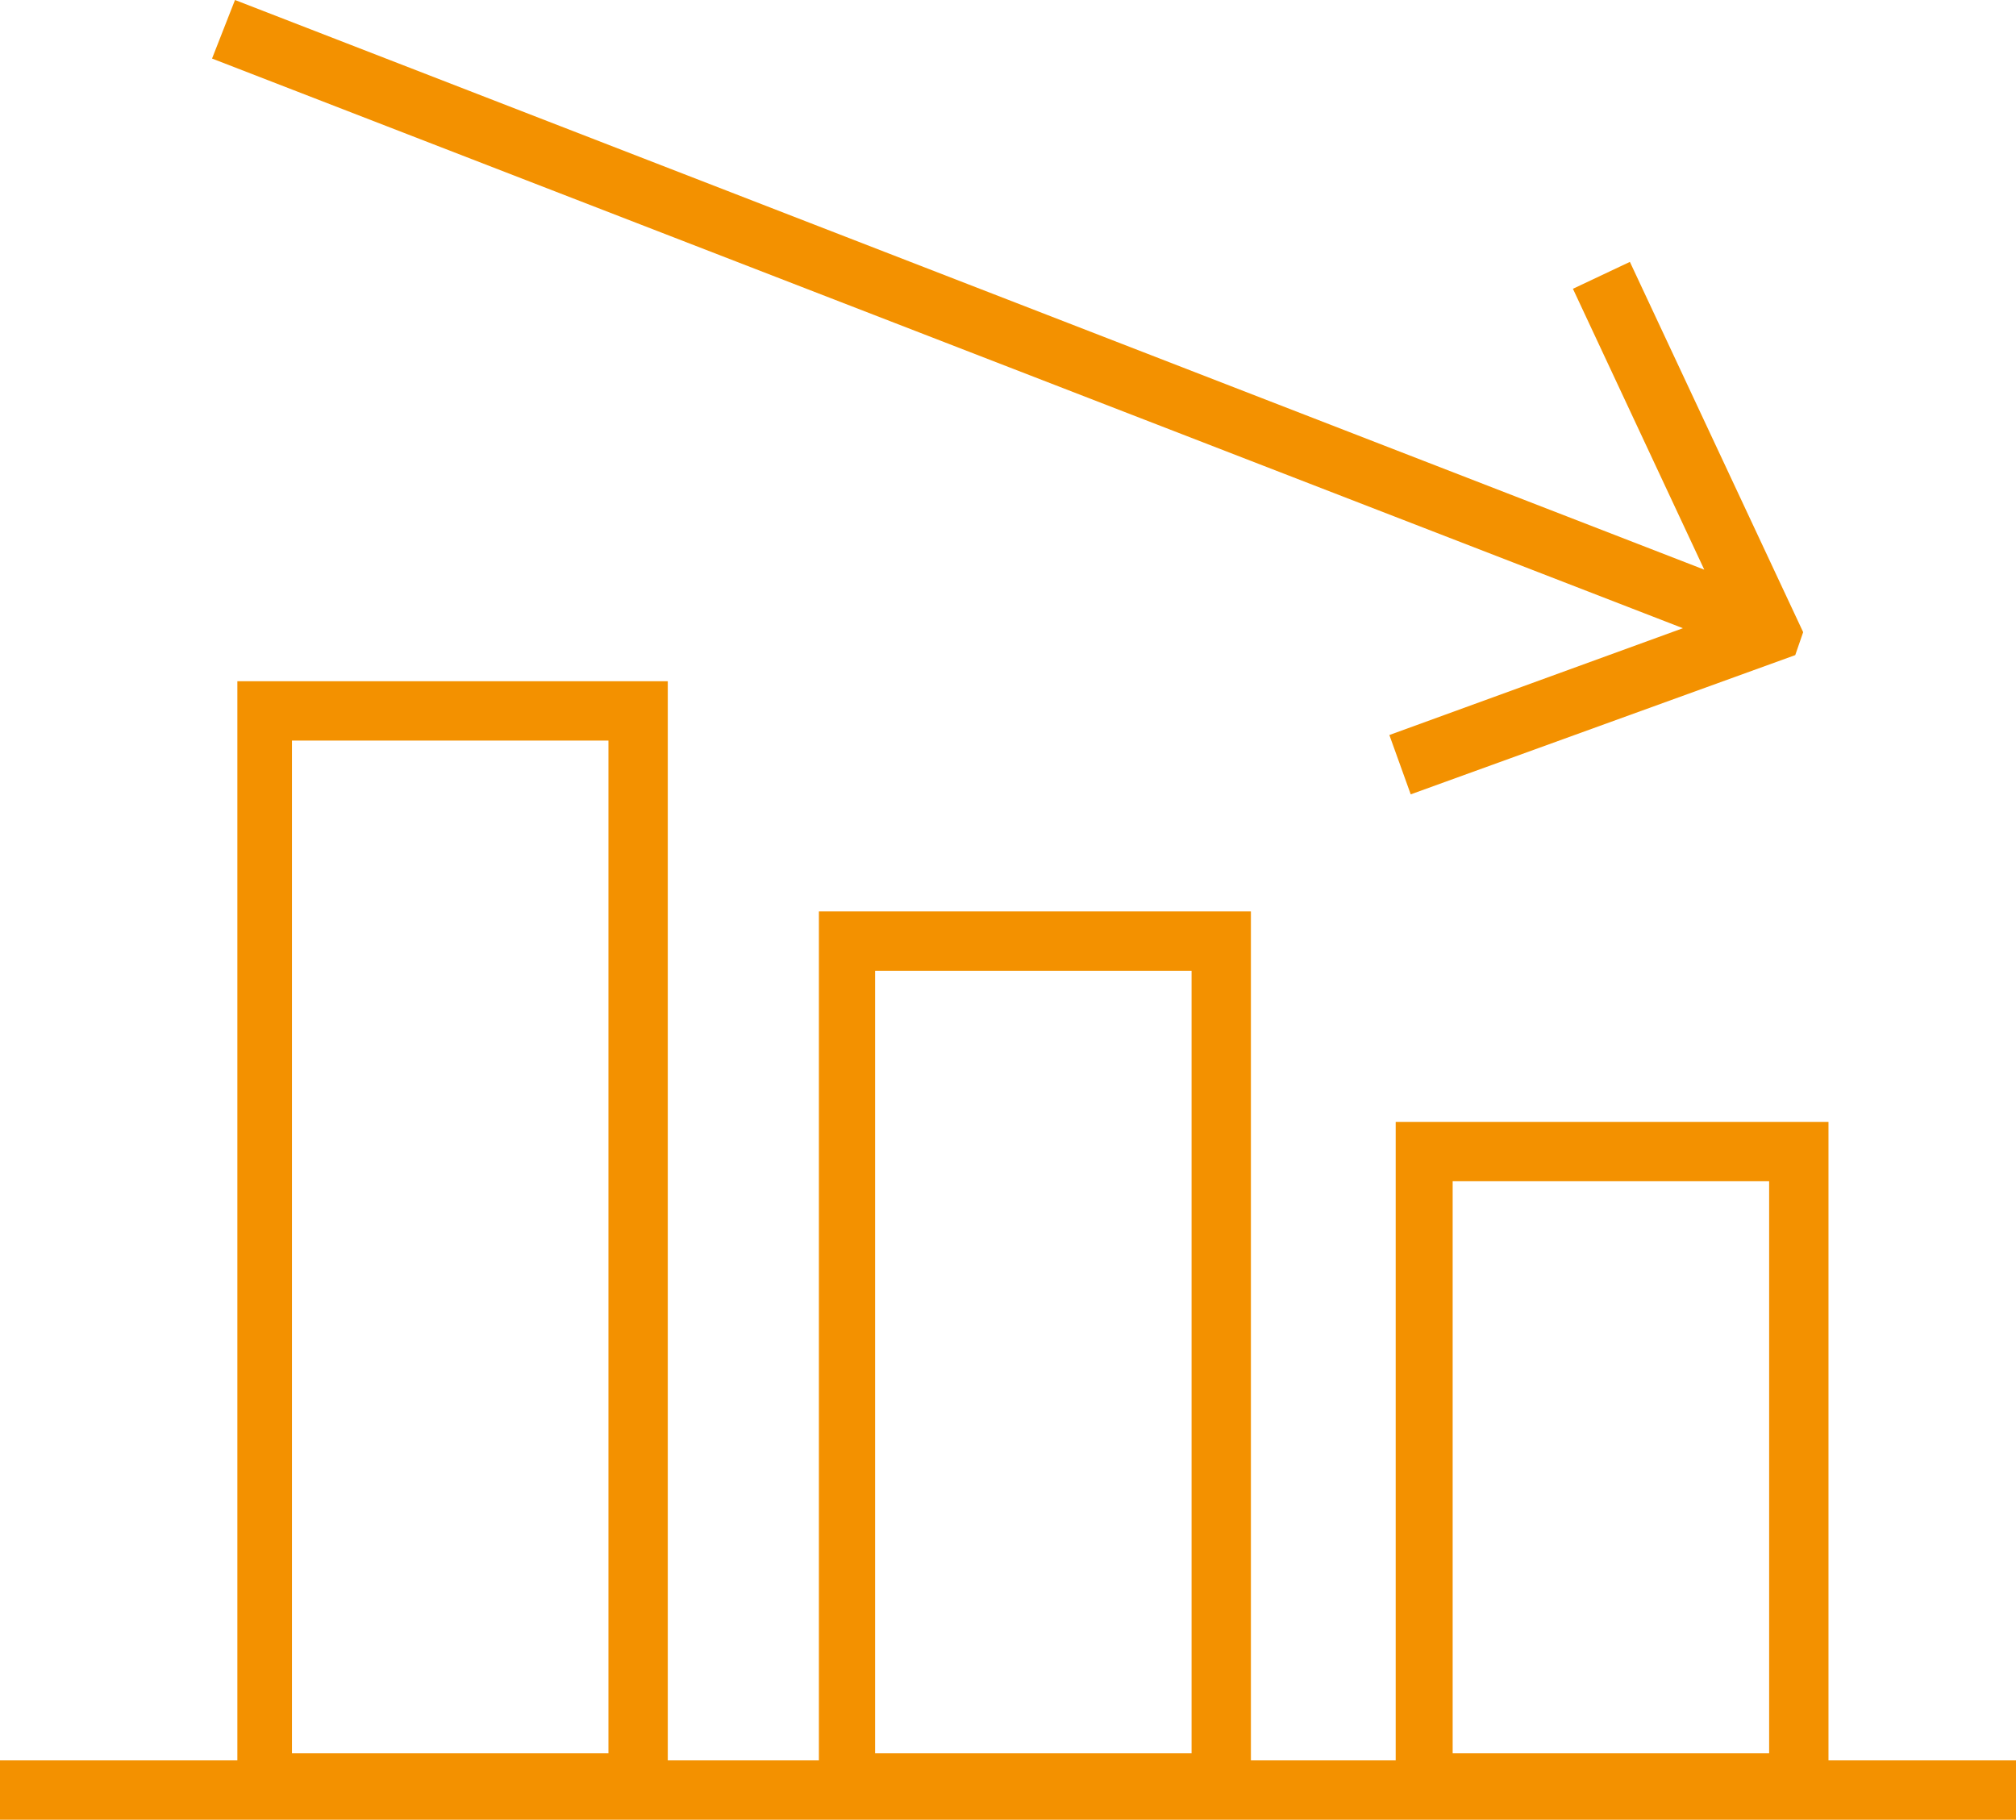
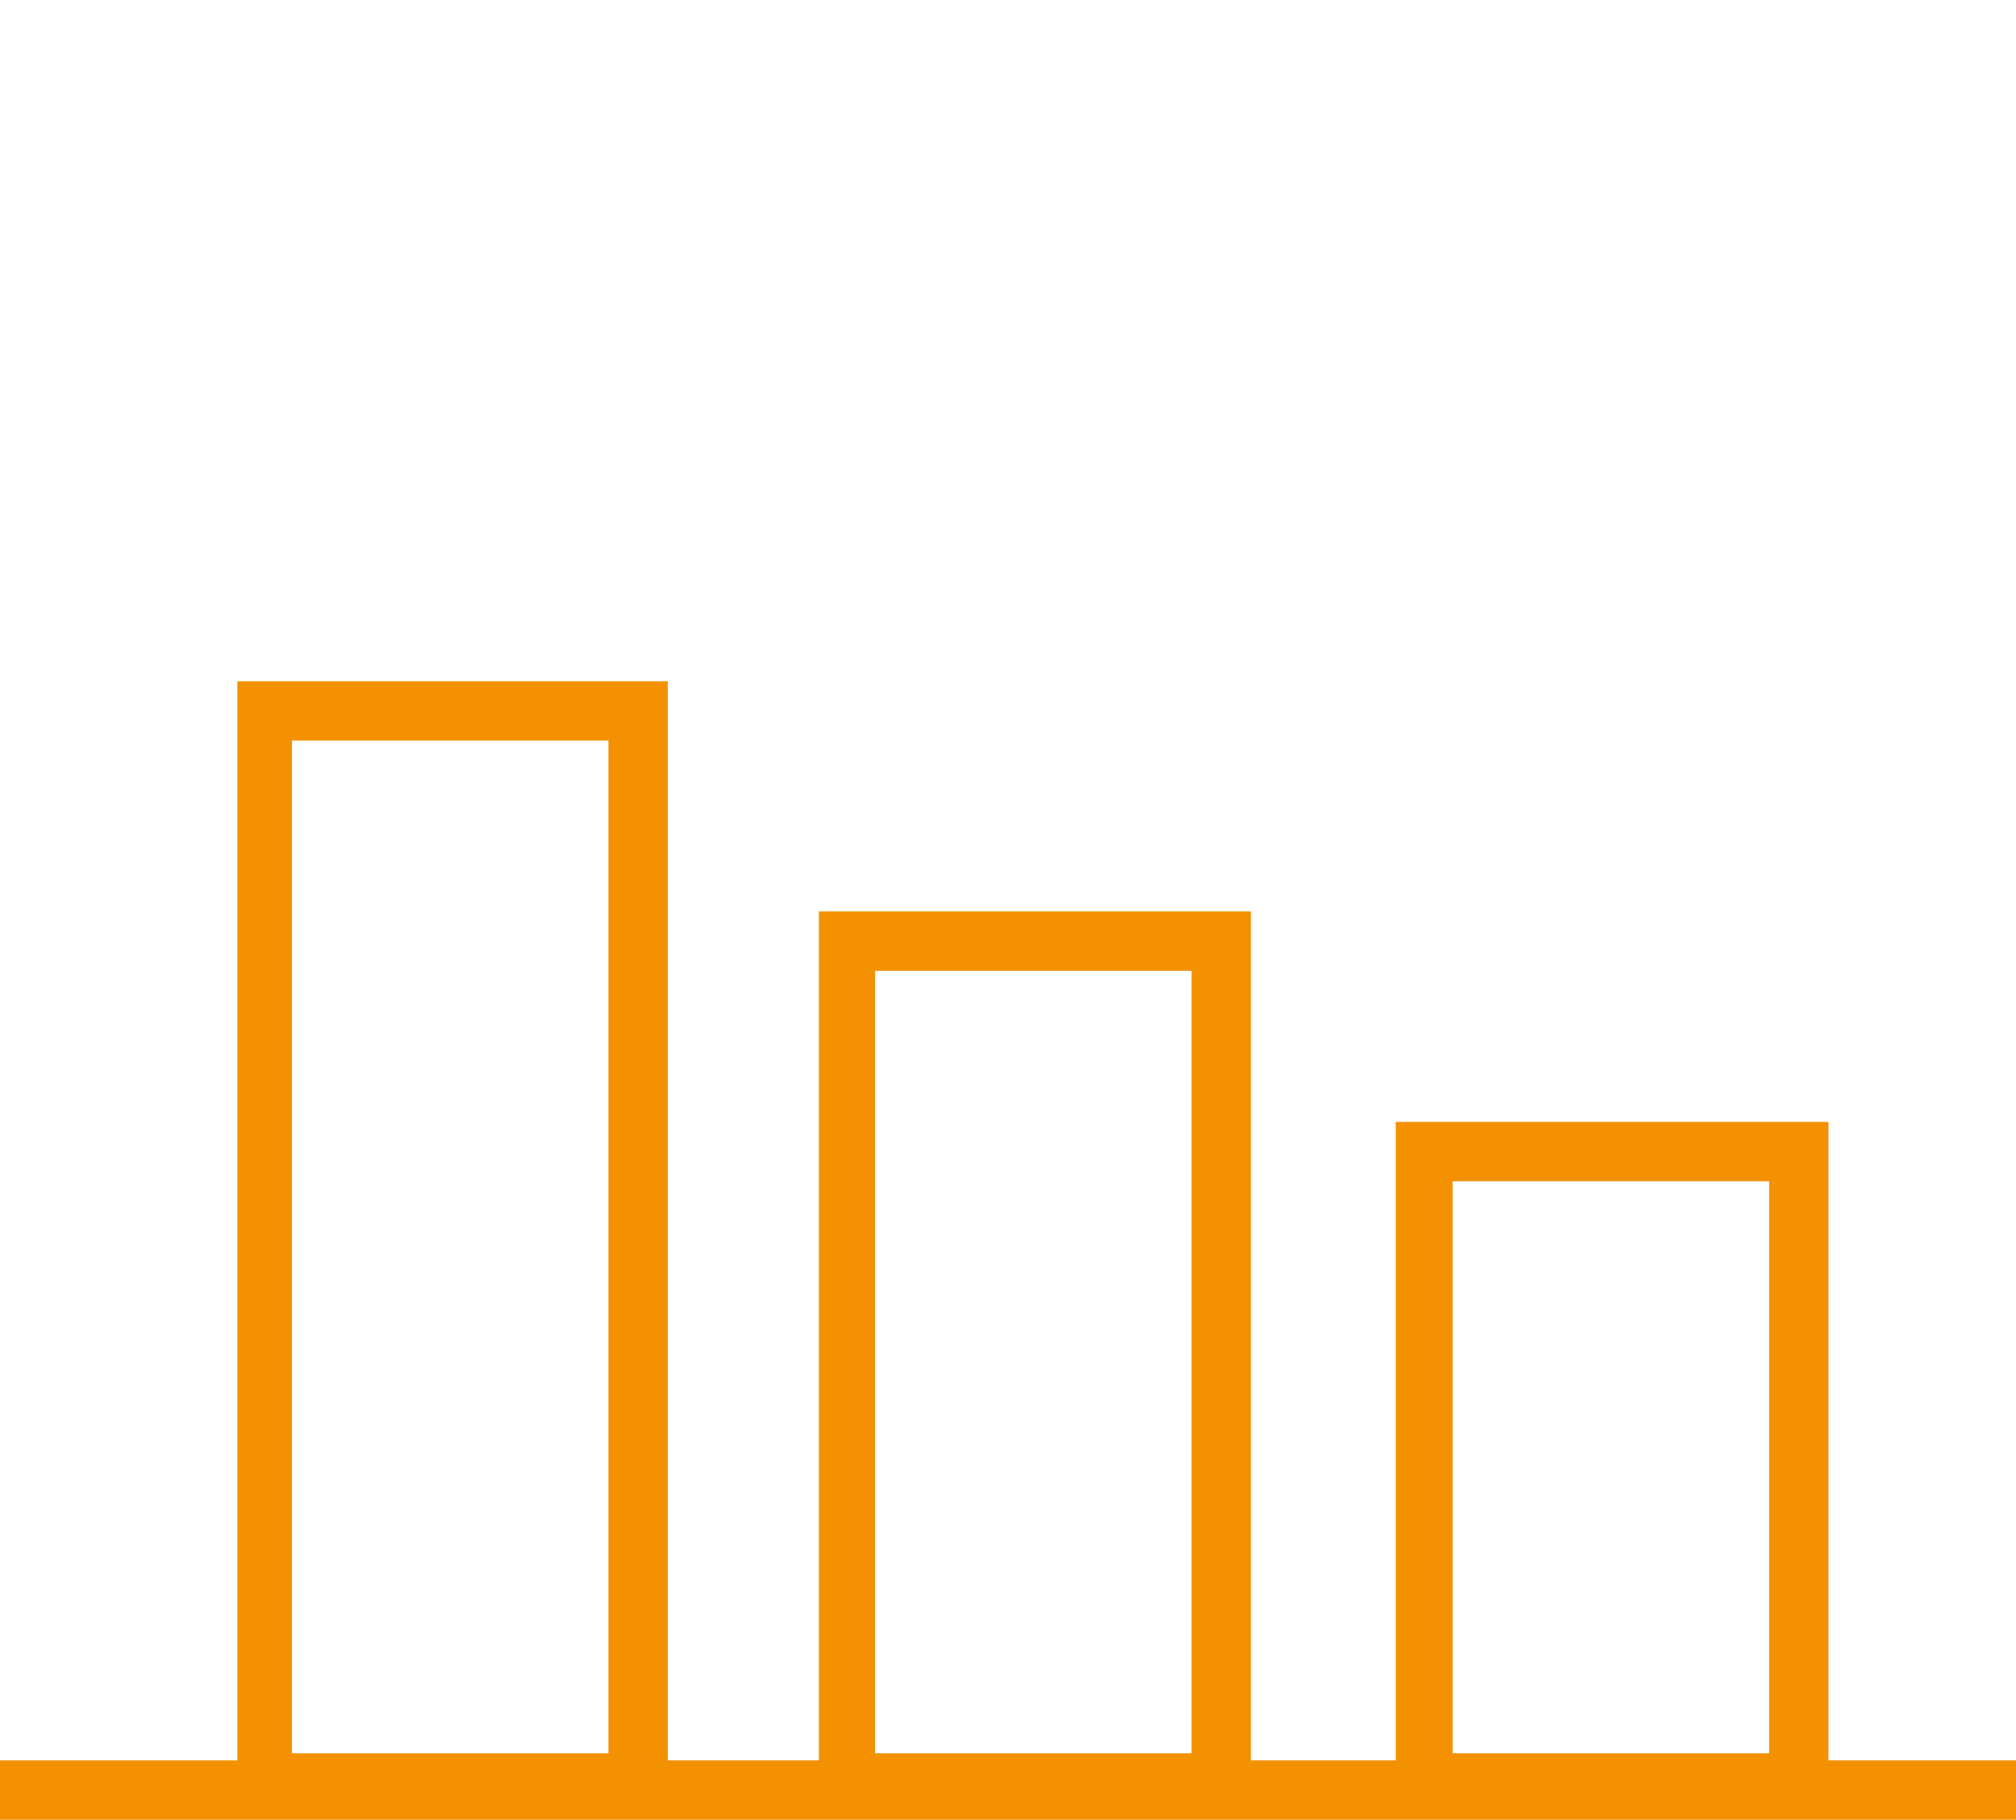
<svg xmlns="http://www.w3.org/2000/svg" viewBox="0 0 25.48 23">
  <defs>
    <style>.cls-1{fill:#f39100;}</style>
  </defs>
  <title>Asset 2</title>
  <g id="Layer_2" data-name="Layer 2">
    <g id="Layer_1-2" data-name="Layer 1">
      <path class="cls-1" d="M0,22.25V23H25.48v-.75H23.11V14.18H17.64v8.07H15.81V11.52H10.35V22.25H8.44V8.61H3V22.25Zm7.69-.09h-4V9.36h4Zm7.37,0h-4V12.27h4Zm7.3,0h-4V14.93h4Z" />
-       <polygon class="cls-1" points="22.69 8.28 17.83 10.04 17.56 9.29 21.27 7.94 2.68 0.74 2.97 0 21.54 7.2 19.88 3.65 20.6 3.31 22.79 7.99 22.69 8.28" />
    </g>
  </g>
</svg>